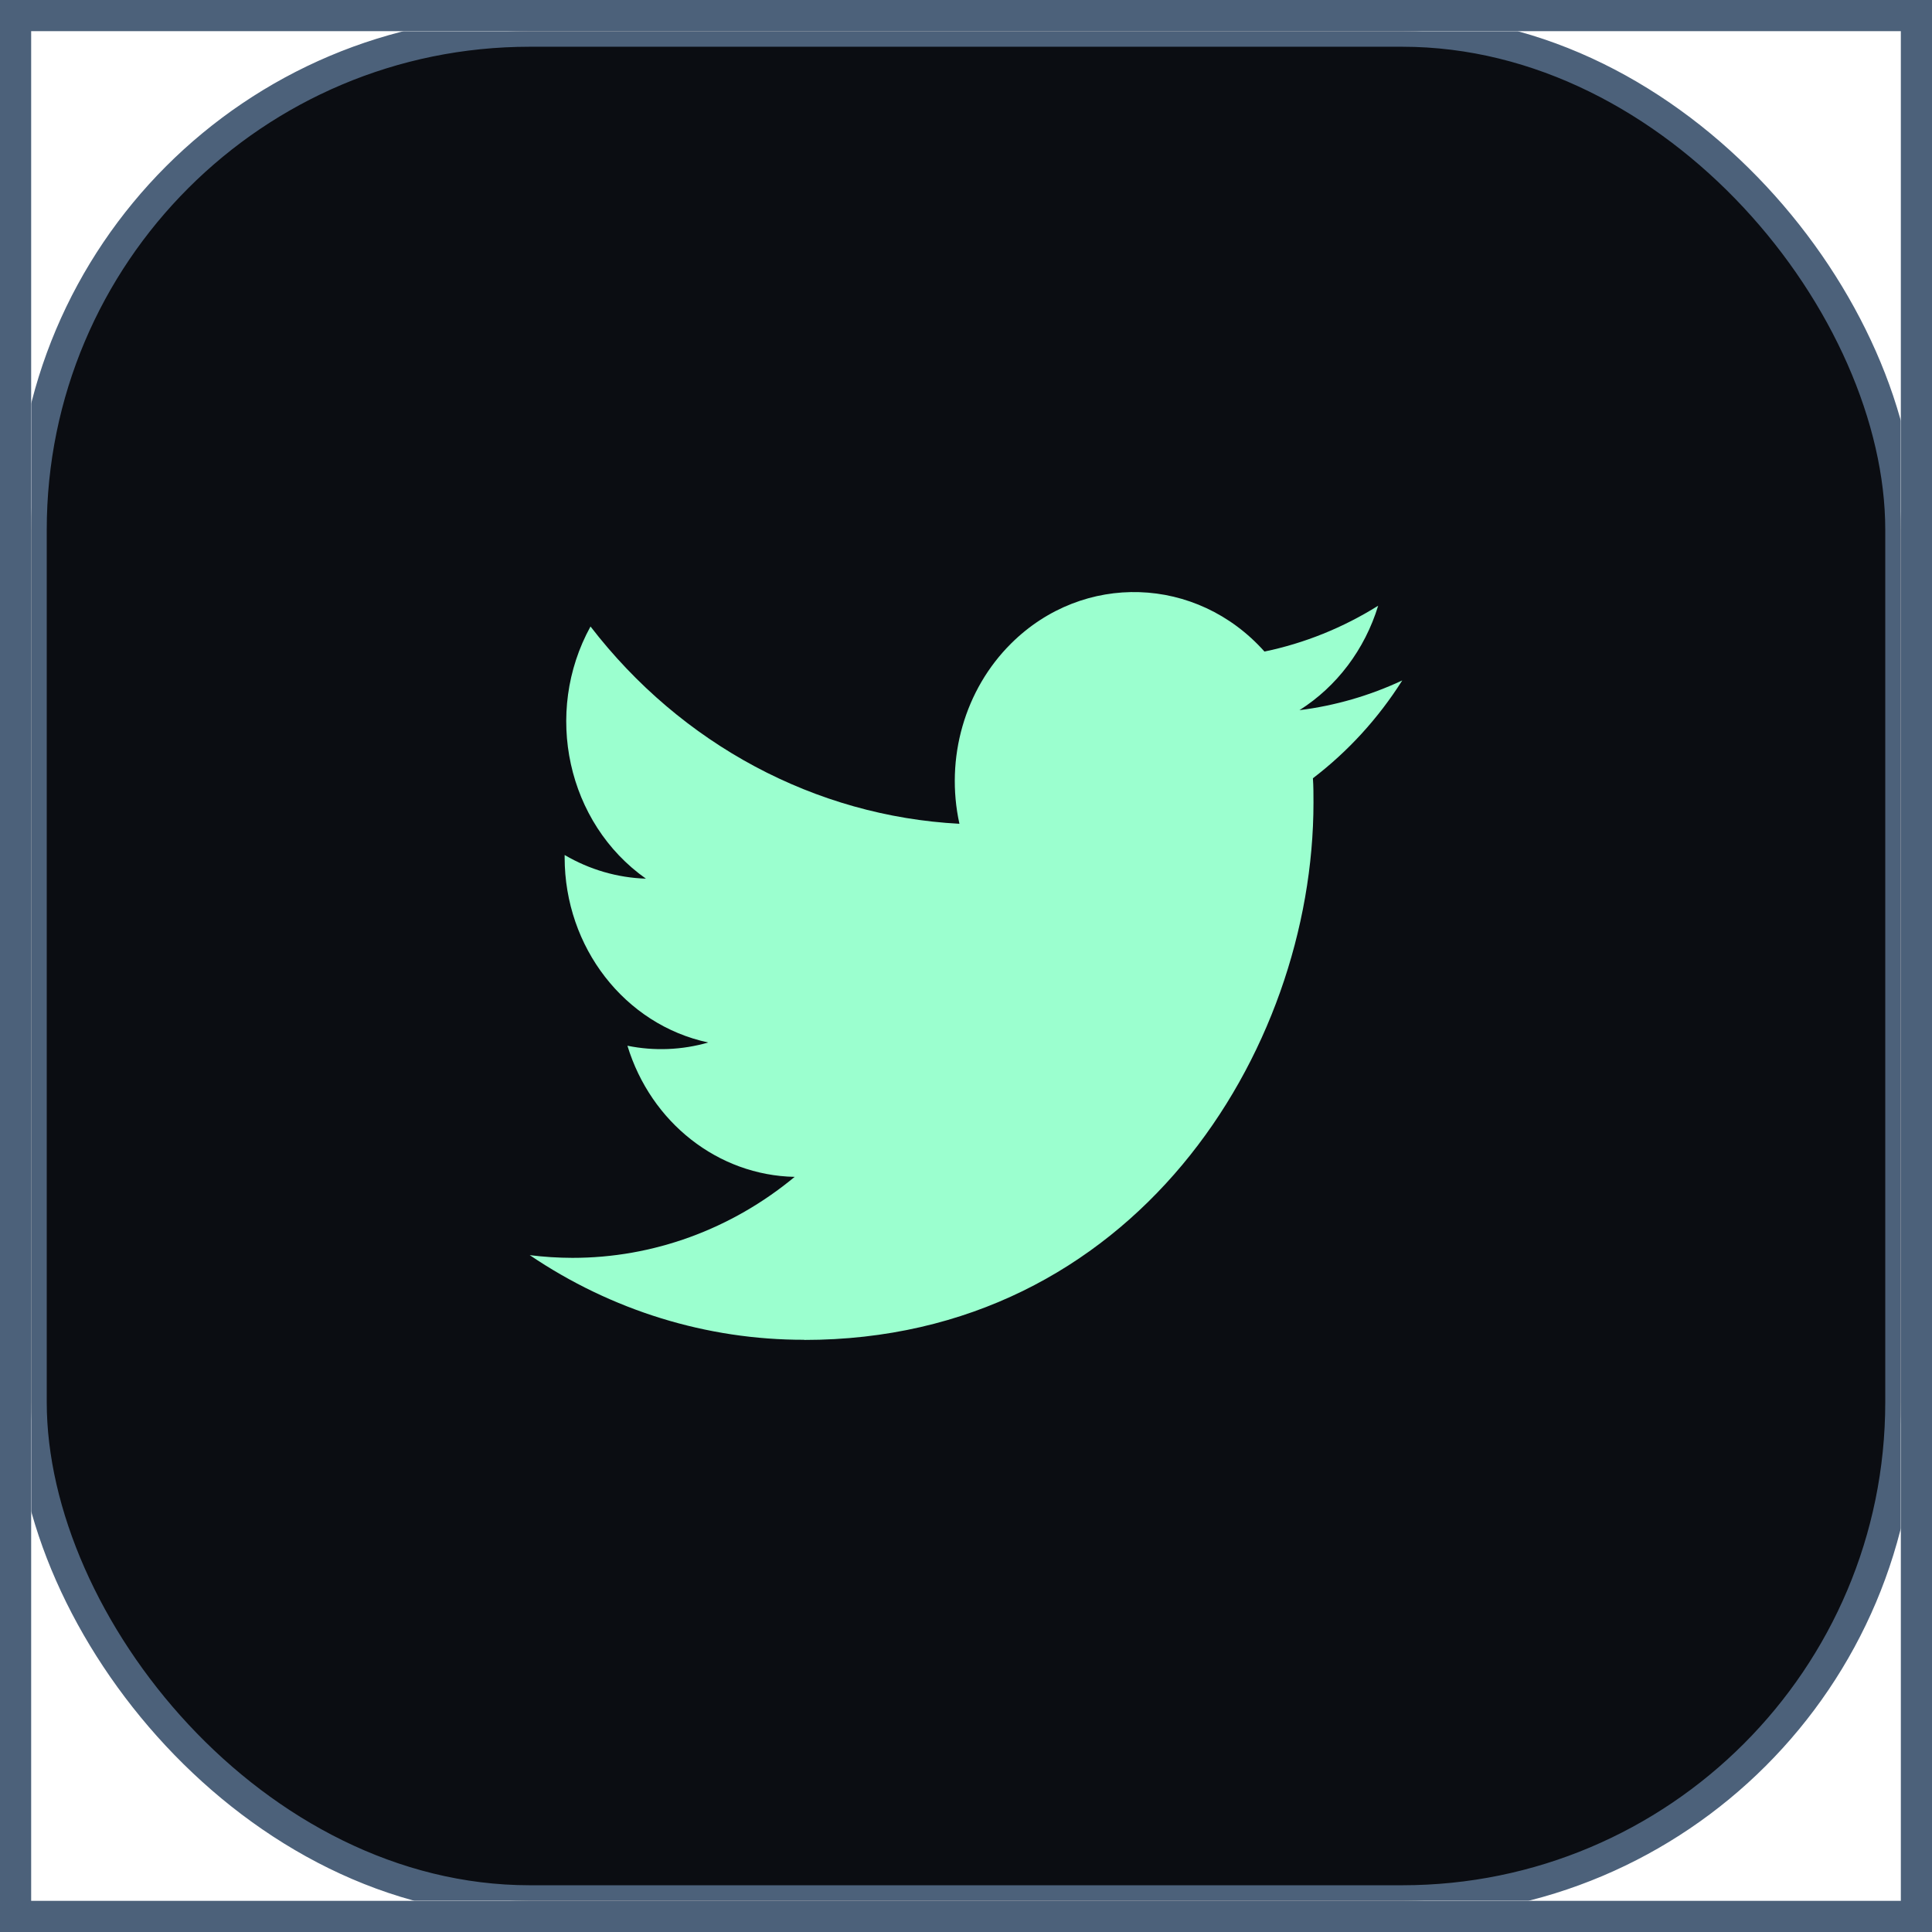
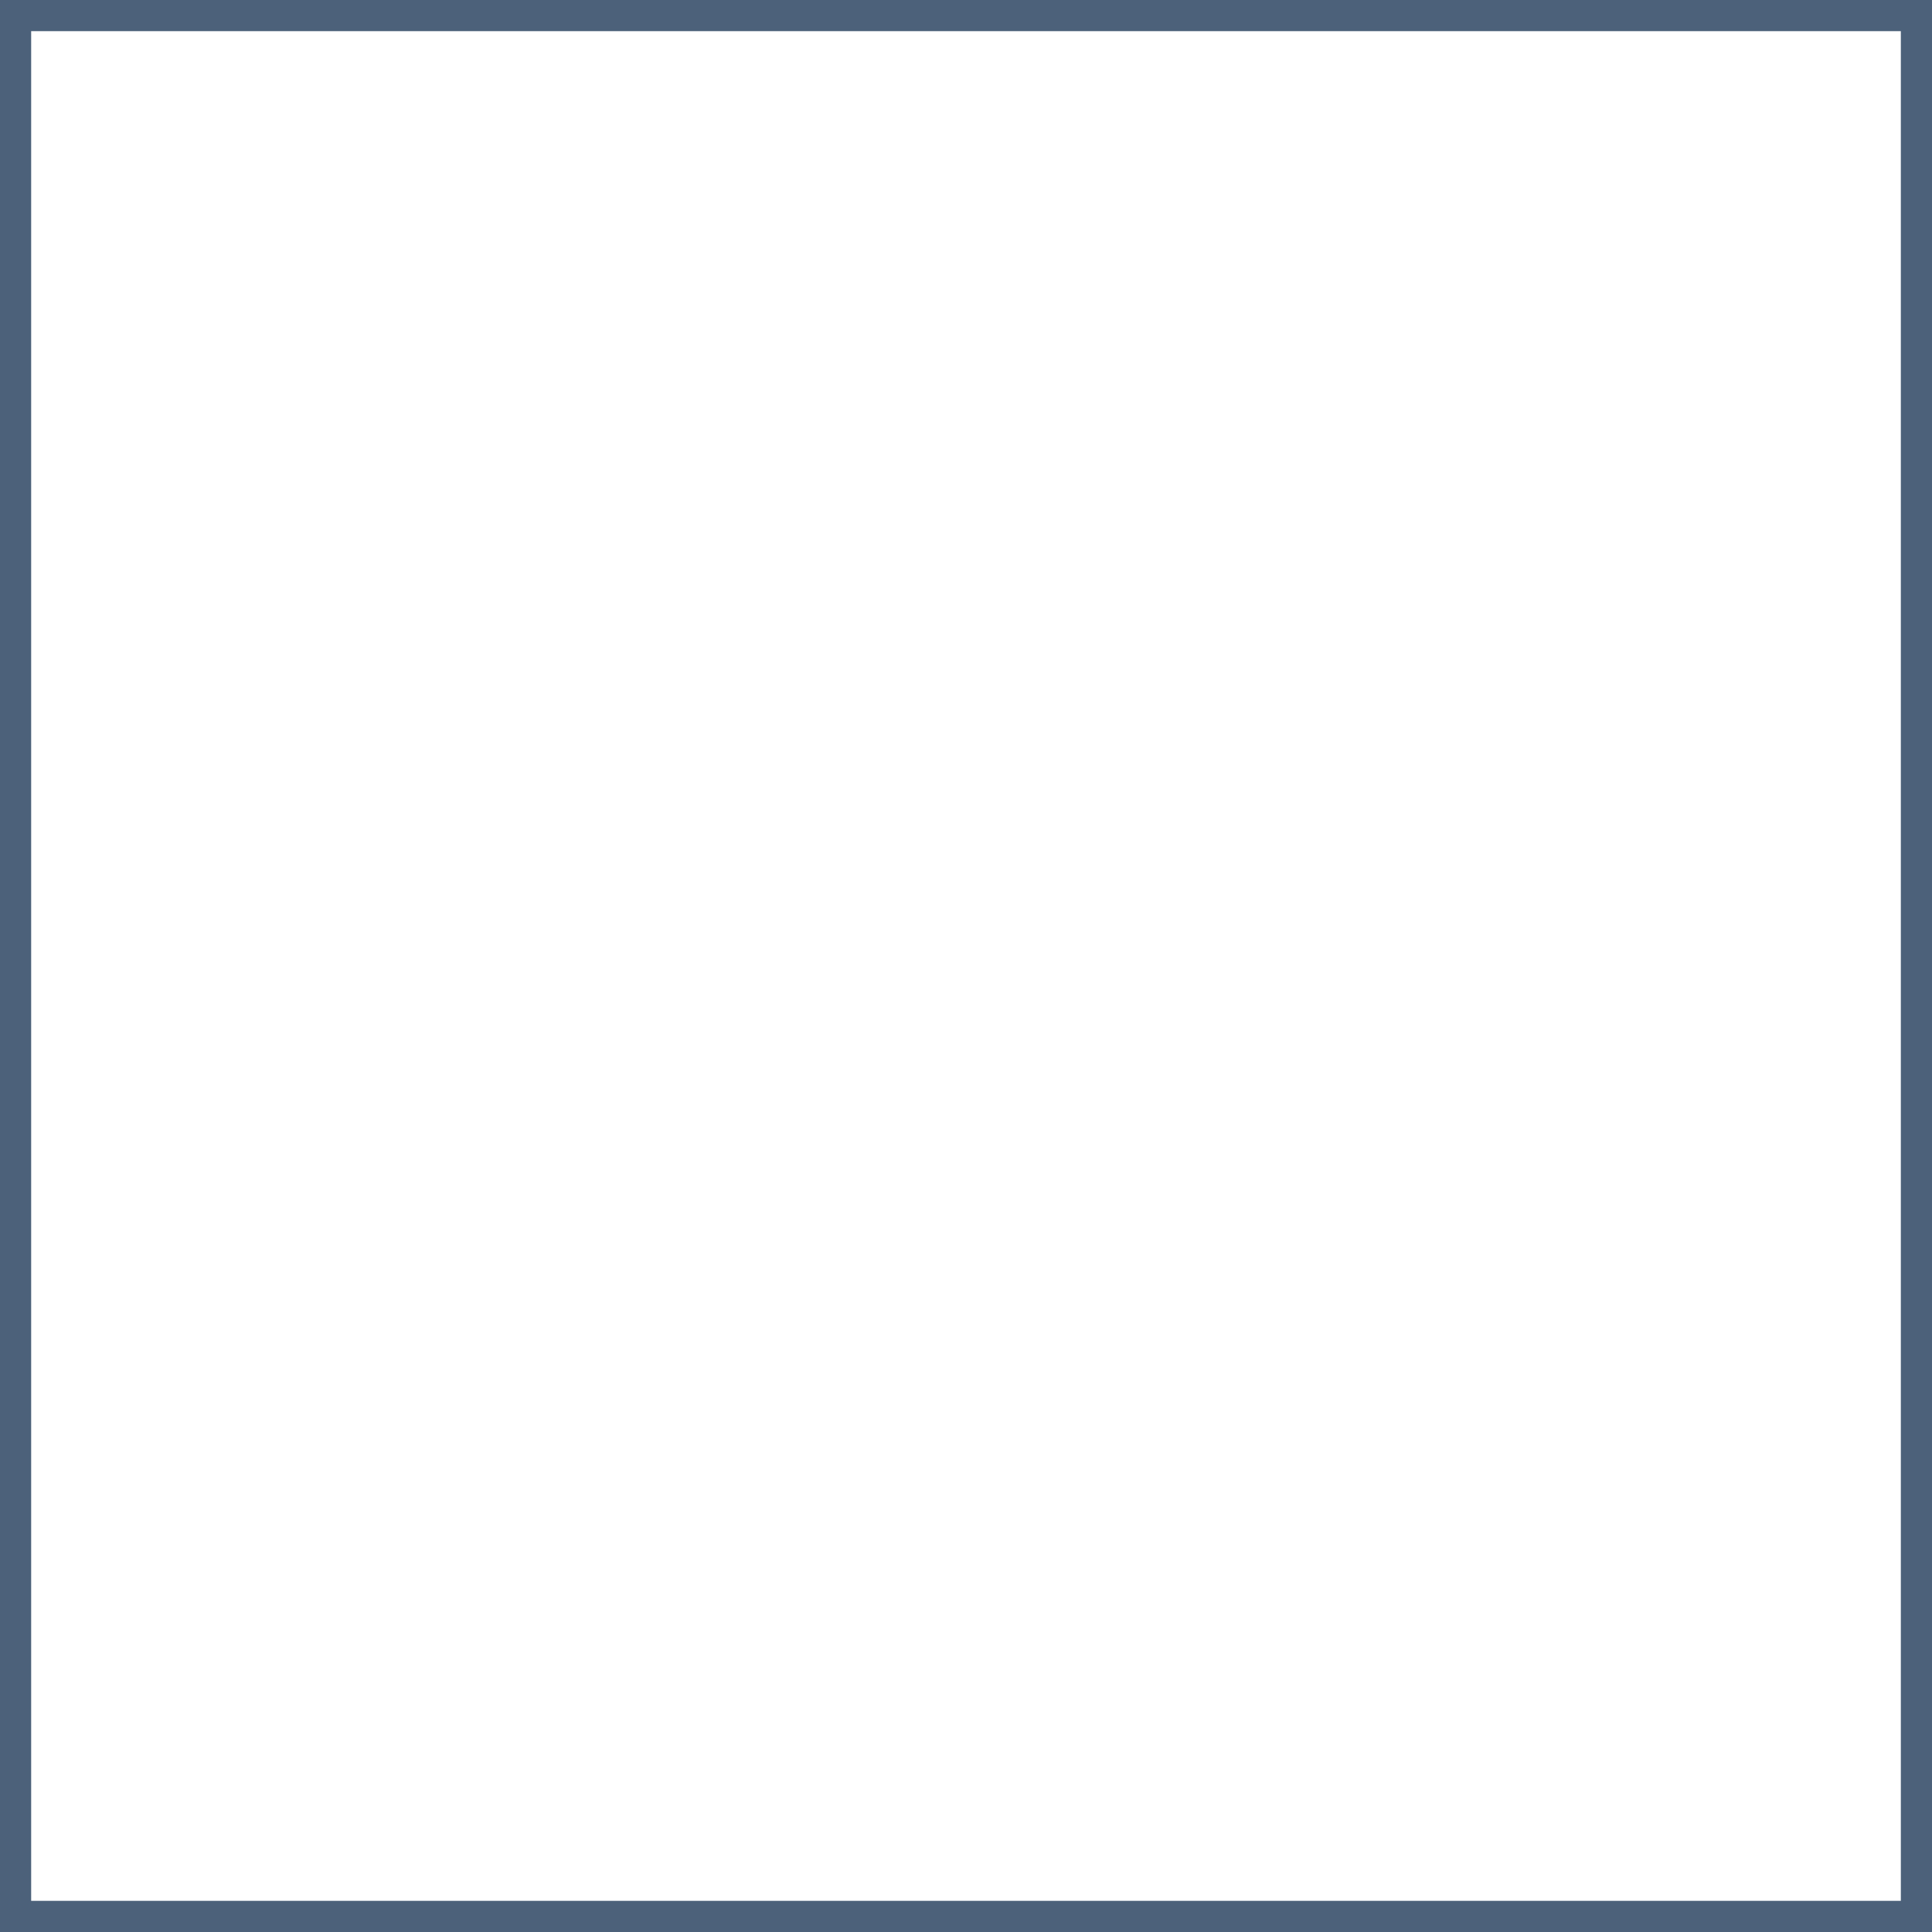
<svg xmlns="http://www.w3.org/2000/svg" width="62" height="62" viewBox="0 0 62 62" fill="none">
  <g clip-path="url(#clip0_1_284)">
    <g filter="url(#filter0_b_1_284)">
-       <rect x="1" y="1" width="60" height="60" rx="16" fill="#0B0D12" />
-       <path d="M42.133 24.975C42.151 25.235 42.151 25.495 42.151 25.758C42.151 33.765 36.372 43 25.805 43V42.995C22.684 43 19.628 42.057 17 40.279C17.454 40.336 17.91 40.365 18.367 40.366C20.954 40.369 23.467 39.453 25.502 37.767C23.044 37.718 20.888 36.027 20.135 33.559C20.996 33.734 21.883 33.698 22.729 33.455C20.049 32.883 18.12 30.4 18.12 27.515V27.438C18.919 27.907 19.813 28.168 20.728 28.197C18.203 26.417 17.425 22.875 18.95 20.105C21.866 23.891 26.169 26.193 30.789 26.436C30.326 24.332 30.959 22.126 32.451 20.647C34.765 18.352 38.404 18.47 40.578 20.909C41.865 20.642 43.098 20.144 44.227 19.438C43.798 20.841 42.9 22.032 41.701 22.79C42.84 22.648 43.952 22.326 45 21.836C44.229 23.055 43.257 24.117 42.133 24.975Z" fill="#9BFFCF" />
-       <rect x="1" y="1" width="60" height="60" rx="16" stroke="#4C617A" />
-     </g>
+       </g>
  </g>
  <rect x="0.5" y="0.5" width="61" height="61" stroke="#4C617A" />
  <defs>
    <filter id="filter0_b_1_284" x="-11.5" y="-11.5" width="85" height="85" filterUnits="userSpaceOnUse" color-interpolation-filters="sRGB">
      <feFlood flood-opacity="0" result="BackgroundImageFix" />
      <feGaussianBlur in="BackgroundImageFix" stdDeviation="6" />
      <feComposite in2="SourceAlpha" operator="in" result="effect1_backgroundBlur_1_284" />
      <feBlend mode="normal" in="SourceGraphic" in2="effect1_backgroundBlur_1_284" result="shape" />
    </filter>
    <clipPath id="clip0_1_284">
-       <rect x="1" y="1" width="60" height="60" fill="white" />
-     </clipPath>
+       </clipPath>
  </defs>
</svg>